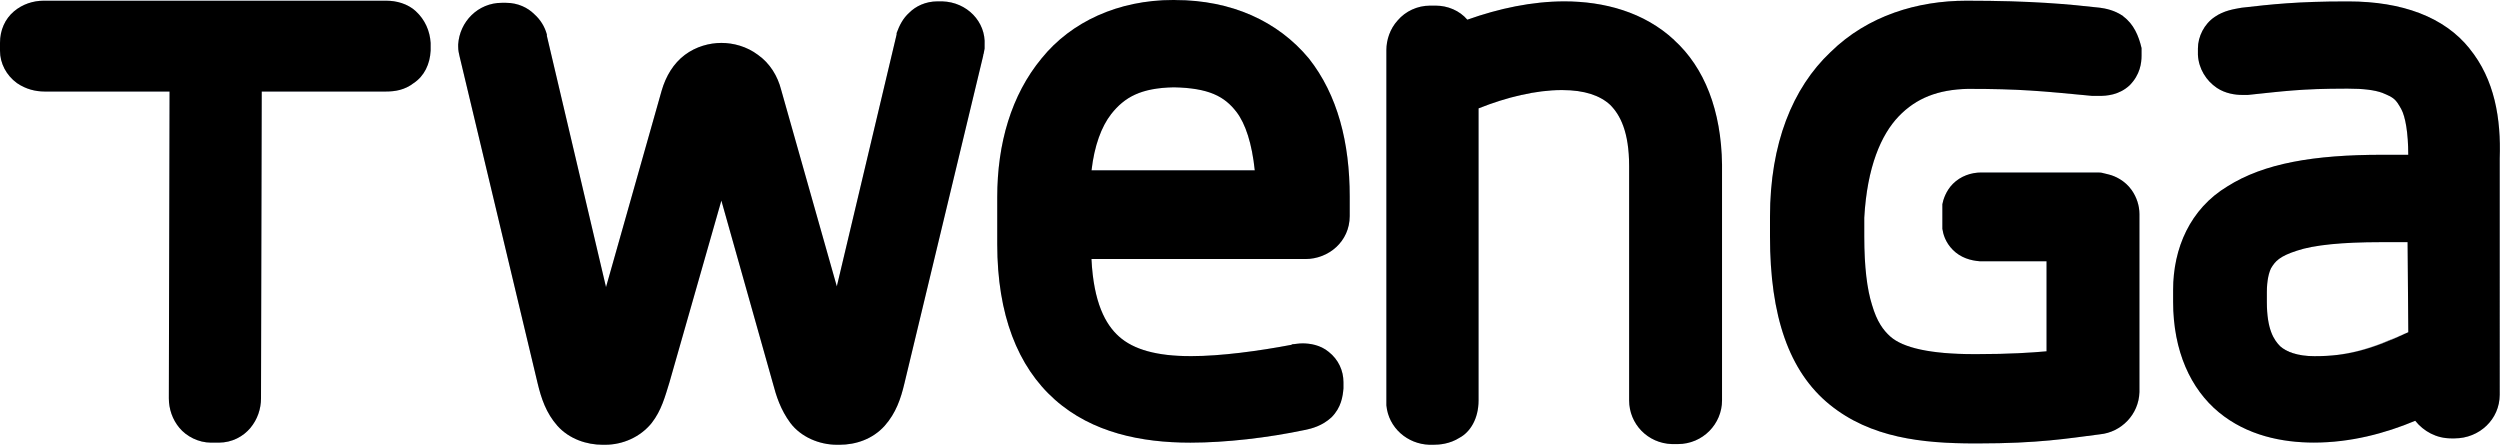
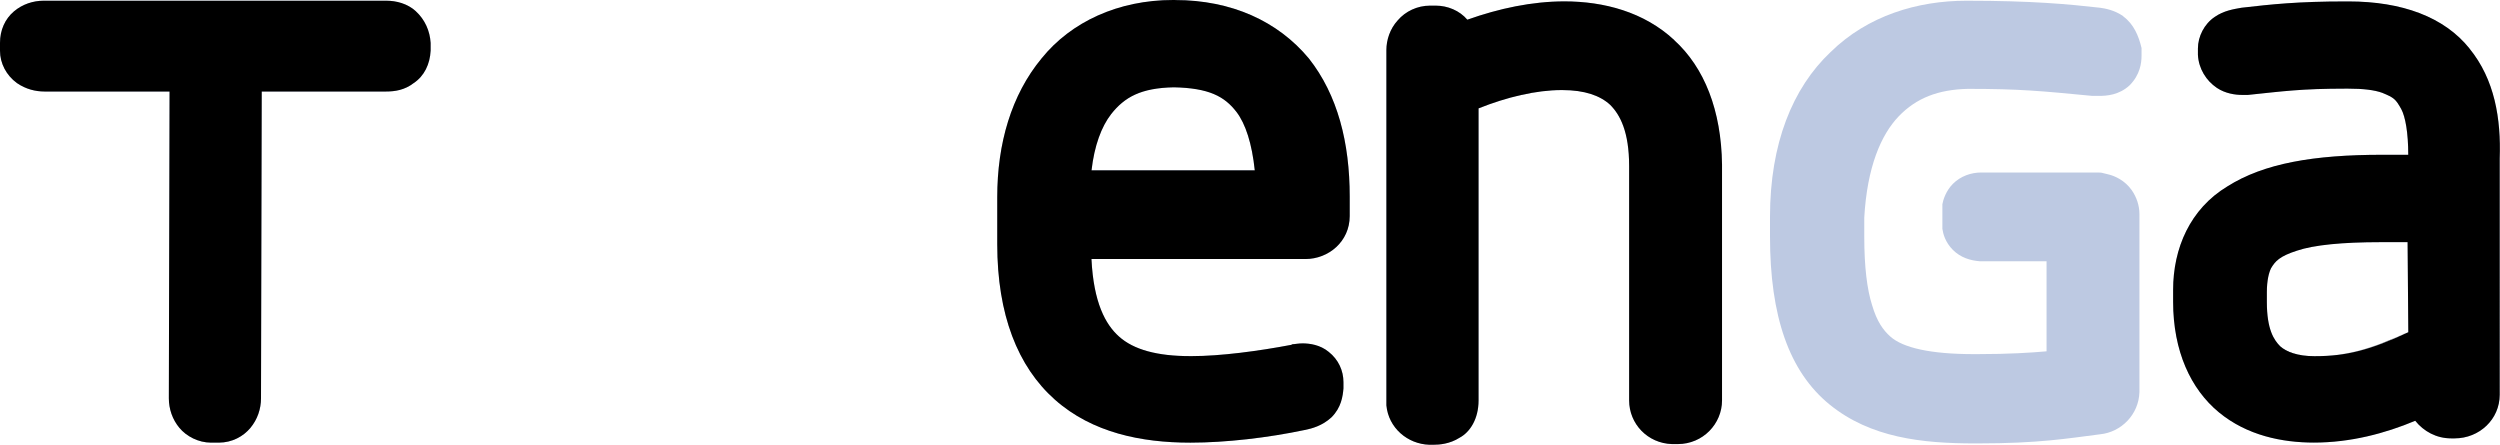
<svg xmlns="http://www.w3.org/2000/svg" id="Layer_2" viewBox="0 0 416.37 74.08">
  <defs>
    <style>.cls-1{fill:#000000;}.cls-2{fill:#bdc9e2;}</style>
  </defs>
  <g id="Layer_1-2">
    <path class="cls-2" d="m69.27,1.88h0c-1.41-1.29-3.28-1.76-4.92-1.76H7.27C5.51.12,3.75.7,2.34,1.88.82,3.16,0,5.04,0,7.15v1.17h0v.12c0,2.11,1.05,4.1,2.81,5.39,1.52,1.05,3.16,1.41,4.57,1.41h20.86l-.12,51.1c0,1.76.59,3.52,1.76,4.92,1.17,1.41,3.16,2.46,5.27,2.46h1.29c2.23,0,4.1-1.05,5.27-2.46,1.17-1.41,1.76-3.16,1.76-4.92l.12-51.1h20.75c1.41,0,3.05-.23,4.57-1.41,1.76-1.17,2.7-3.16,2.81-5.39v-1.29c-.12-1.99-.94-3.87-2.46-5.27Z" />
-     <path class="cls-2" d="m156.95.23h0v1.76V.23h-.82c-1.99,0-3.63.82-4.69,1.88-1.05.94-1.64,2.11-2.11,3.4v.23l-9.96,41.96-9.26-32.7c-.59-2.34-1.88-4.45-3.87-5.86-1.88-1.41-4.1-1.99-6.09-1.99h0c-1.99,0-4.22.59-6.09,1.99-1.88,1.41-3.16,3.52-3.87,5.98l-9.26,32.7-9.85-41.84v-.23c-.35-1.29-1.05-2.46-2.11-3.4-1.05-1.05-2.7-1.88-4.69-1.88h-.7c-3.99,0-7.03,3.16-7.27,6.92v.35c0,.7.12,1.17.23,1.64h0l13.01,54.5c.59,2.46,1.41,4.92,3.28,7.03,1.99,2.23,4.92,3.16,7.5,3.16h.47c2.93,0,5.86-1.29,7.74-3.63,1.64-2.11,2.23-4.45,2.93-6.68l8.67-30.36,8.56,30.36c.59,2.23,1.29,4.45,2.93,6.68,1.76,2.34,4.81,3.63,7.74,3.63h.47c2.7,0,5.51-.94,7.5-3.16,1.88-2.11,2.7-4.57,3.28-7.03l13.13-54.62v-.12c.12-.23.12-.59.23-1.05h0v-.59c.23-3.87-2.93-7.15-7.03-7.27Z" />
    <path class="cls-2" d="m278.85,6.68c-5.04-4.69-11.72-6.45-18.29-6.45h0c-5.39,0-10.9,1.17-16.18,3.05h0c-1.29-1.52-3.28-2.34-5.27-2.34h-.94c-2.11,0-4.1.94-5.39,2.46-1.29,1.41-1.88,3.28-1.88,4.92v59.19c.35,3.75,3.52,6.45,7.15,6.56h.7c.94,0,2.7-.12,4.34-1.17,1.76-.94,3.16-3.16,3.16-6.21V18.05c4.69-1.88,9.61-3.05,13.83-3.05h.12c3.75,0,6.33.94,7.97,2.46,1.64,1.64,3.16,4.45,3.16,10.2h0v39.03c0,3.87,3.05,7.15,7.15,7.27h.94c4.22,0,7.38-3.4,7.38-7.27V27.43c-.12-9.03-2.93-16.18-7.97-20.75h0Z" />
    <path class="cls-2" d="m195.74,0h-.35c-9.14,0-17,3.63-21.92,9.73-5.04,6.1-7.38,14.18-7.38,23.09v7.85c0,11.72,3.4,20.39,9.61,25.9,6.21,5.51,14.42,7.15,22.5,7.15h.12c5.86,0,12.89-.82,18.99-2.11,1.17-.23,2.93-.7,4.45-2.11,1.64-1.64,1.88-3.52,1.99-4.81h0v-1.05c0-1.88-.82-3.75-2.46-5.04-1.41-1.17-3.16-1.41-4.34-1.41-.7,0-1.29.12-1.41.12s-.35,0-.47.12c-5.51,1.05-11.84,1.88-16.53,1.88h-.35c-5.39,0-9.38-1.05-11.84-3.28-2.23-1.99-4.22-5.63-4.57-12.89h35.63c3.87,0,7.38-2.93,7.38-7.15v-3.28h0c0-8.91-1.99-16.88-6.8-22.97-5.16-6.21-12.89-9.73-22.27-9.73Zm-13.95,28.37c.47-4.1,1.64-7.27,3.28-9.38,2.23-2.81,4.92-4.34,10.43-4.45,5.86.12,8.44,1.52,10.43,4.1,1.52,1.99,2.58,5.27,3.05,9.73h-27.19Z" />
    <path class="cls-2" d="m411.3,8.09c-4.22-5.27-11.25-7.85-20.16-7.85h-.47c-7.97,0-12.31.47-17.35,1.05-1.29.23-2.93.47-4.45,1.52-1.76,1.17-2.81,3.28-2.81,5.27v1.05c.12,2.34,1.41,4.34,3.16,5.51,1.41.94,3.05,1.17,4.22,1.17h.94c5.74-.59,8.79-1.05,16.41-1.05h.23c2.58,0,4.45.23,5.74.7,1.99.82,2.23,1.05,3.16,2.7.7,1.29,1.17,3.99,1.17,7.62h-4.34c-11.37,0-19.69,1.41-25.79,5.27-6.21,3.75-9.03,10.31-9.03,17.23v1.99c0,8.2,2.93,14.53,7.62,18.4,4.69,3.87,10.55,5.04,15.82,5.04h0c6.1,0,11.84-1.52,16.88-3.63,1.41,1.76,3.52,2.93,5.98,2.93h.59c4.1,0,7.5-3.16,7.5-7.27V26.37c.23-6.56-.82-13.13-5.04-18.29h0Zm-10.2,47.24c-6.21,2.93-10.31,3.99-15.47,3.99h-.23c-2.7,0-4.57-.7-5.63-1.64h0c-1.05-1.05-2.23-2.81-2.23-7.38v-1.64c0-1.99.35-3.28.7-3.99.7-1.17,1.41-1.99,4.34-2.93,2.81-.94,7.5-1.41,13.95-1.41h4.45l.12,15Z" />
    <path class="cls-2" d="m400.98,55.32c-6.21,2.93-10.31,3.99-15.47,3.99h-.23c-2.7,0-4.57-.7-5.63-1.64h0c1.05.94,2.81,1.64,5.63,1.64h.23c5.16,0,9.38-1.05,15.47-3.99v-15h0v15Z" />
    <path class="cls-2" d="m353.63,2.7h0c-1.52-1.05-3.05-1.29-3.87-1.41-5.27-.59-11.25-1.17-22.27-1.17h0c-8.09,0-16.41,2.46-22.62,8.56-6.33,5.98-10.08,15.24-10.08,27.43v3.28c0,13.24,3.16,22.5,9.96,28.01,6.8,5.51,15.35,6.45,24.15,6.45h.47c10.2,0,14.89-.82,20.39-1.52,3.52-.35,6.45-3.28,6.56-7.03v-29.65c0-1.41-.47-2.81-1.29-3.99-1.17-1.64-2.81-2.34-3.75-2.58-.35-.12-.59-.12-.94-.23-.35-.12-.7-.12-1.05-.12h-19.34c-1.64,0-3.4.59-4.69,1.88-1.17,1.17-1.64,2.7-1.76,3.4v4.1c.12.82.47,2.23,1.76,3.52,1.29,1.29,2.93,1.76,4.45,1.88h11.14v15c-2.58.23-6.21.47-11.6.47h-.47c-7.27,0-11.84-1.05-13.95-2.93-1.17-1.05-2.23-2.46-3.05-5.27-.82-2.58-1.29-6.33-1.29-11.37v-3.16c.47-8.44,2.81-13.83,5.74-16.88,2.93-3.05,6.56-4.45,11.49-4.57h0c8.67,0,12.19.35,20.75,1.17h1.17c1.17,0,3.28-.12,5.04-1.76,1.76-1.76,1.99-3.75,1.99-4.92v-1.29c-.47-1.99-1.29-3.99-3.05-5.27Z" />
    <path class="cls-1" d="m69.27,1.88h0c-1.41-1.29-3.28-1.76-4.92-1.76H7.27C5.51.12,3.75.7,2.34,1.88.82,3.16,0,5.04,0,7.15v1.17h0v.12c0,2.11,1.05,4.1,2.81,5.39,1.52,1.05,3.16,1.41,4.57,1.41h20.86l-.12,51.1c0,1.76.59,3.52,1.76,4.92,1.17,1.41,3.16,2.46,5.27,2.46h1.29c2.23,0,4.1-1.05,5.27-2.46,1.17-1.41,1.76-3.16,1.76-4.92l.12-51.1h20.75c1.41,0,3.05-.23,4.57-1.41,1.76-1.17,2.7-3.16,2.81-5.39v-1.29c-.12-1.99-.94-3.87-2.46-5.27Z" />
-     <path class="cls-1" d="m156.95.23h0v1.76V.23h-.82c-1.99,0-3.63.82-4.69,1.88-1.05.94-1.64,2.11-2.11,3.4v.23l-9.96,41.96-9.26-32.7c-.59-2.34-1.88-4.45-3.87-5.86-1.88-1.41-4.1-1.99-6.09-1.99h0c-1.99,0-4.22.59-6.09,1.99-1.88,1.41-3.16,3.52-3.87,5.98l-9.26,32.7-9.85-41.84v-.23c-.35-1.29-1.05-2.46-2.11-3.4-1.05-1.05-2.7-1.88-4.69-1.88h-.7c-3.99,0-7.03,3.16-7.27,6.92v.35c0,.7.12,1.17.23,1.64h0l13.01,54.5c.59,2.46,1.41,4.92,3.28,7.03,1.99,2.23,4.92,3.16,7.5,3.16h.47c2.93,0,5.86-1.29,7.74-3.63,1.64-2.11,2.23-4.45,2.93-6.68l8.67-30.36,8.56,30.36c.59,2.23,1.29,4.45,2.93,6.68,1.76,2.34,4.81,3.63,7.74,3.63h.47c2.7,0,5.51-.94,7.5-3.16,1.88-2.11,2.7-4.57,3.28-7.03l13.13-54.62v-.12c.12-.23.12-.59.23-1.05h0v-.59c.23-3.87-2.93-7.15-7.03-7.27Z" />
    <path class="cls-1" d="m278.85,6.68c-5.04-4.69-11.72-6.45-18.29-6.45h0c-5.39,0-10.9,1.17-16.18,3.05h0c-1.29-1.52-3.28-2.34-5.27-2.34h-.94c-2.11,0-4.1.94-5.39,2.46-1.29,1.41-1.88,3.28-1.88,4.92v59.19c.35,3.75,3.52,6.45,7.15,6.56h.7c.94,0,2.7-.12,4.34-1.17,1.76-.94,3.16-3.16,3.16-6.21V18.05c4.69-1.88,9.61-3.05,13.83-3.05h.12c3.75,0,6.33.94,7.97,2.46,1.64,1.64,3.16,4.45,3.16,10.2h0v39.03c0,3.87,3.05,7.15,7.15,7.27h.94c4.22,0,7.38-3.4,7.38-7.27V27.43c-.12-9.03-2.93-16.18-7.97-20.75h0Z" />
    <path class="cls-1" d="m195.74,0h-.35c-9.14,0-17,3.63-21.92,9.73-5.04,6.1-7.38,14.18-7.38,23.09v7.85c0,11.72,3.4,20.39,9.61,25.9,6.21,5.51,14.42,7.15,22.5,7.15h.12c5.86,0,12.89-.82,18.99-2.11,1.17-.23,2.93-.7,4.45-2.11,1.64-1.64,1.88-3.52,1.99-4.81h0v-1.05c0-1.88-.82-3.75-2.46-5.04-1.41-1.17-3.16-1.41-4.34-1.41-.7,0-1.29.12-1.41.12s-.35,0-.47.12c-5.51,1.05-11.84,1.88-16.53,1.88h-.35c-5.39,0-9.38-1.05-11.84-3.28-2.23-1.99-4.22-5.63-4.57-12.89h35.63c3.87,0,7.38-2.93,7.38-7.15v-3.28h0c0-8.91-1.99-16.88-6.8-22.97-5.16-6.21-12.89-9.73-22.27-9.73Zm-13.95,28.37c.47-4.1,1.64-7.27,3.28-9.38,2.23-2.81,4.92-4.34,10.43-4.45,5.86.12,8.44,1.52,10.43,4.1,1.52,1.99,2.58,5.27,3.05,9.73h-27.19Z" />
    <path class="cls-1" d="m411.3,8.09c-4.22-5.27-11.25-7.85-20.16-7.85h-.47c-7.97,0-12.31.47-17.35,1.05-1.29.23-2.93.47-4.45,1.52-1.76,1.17-2.81,3.28-2.81,5.27v1.05c.12,2.34,1.41,4.34,3.16,5.51,1.41.94,3.05,1.17,4.22,1.17h.94c5.74-.59,8.79-1.05,16.41-1.05h.23c2.58,0,4.45.23,5.74.7,1.99.82,2.23,1.05,3.16,2.7.7,1.29,1.17,3.99,1.17,7.62h-4.34c-11.37,0-19.69,1.41-25.79,5.27-6.21,3.75-9.03,10.31-9.03,17.23v1.99c0,8.2,2.93,14.53,7.62,18.4,4.69,3.87,10.55,5.04,15.82,5.04h0c6.1,0,11.84-1.52,16.88-3.63,1.41,1.76,3.52,2.93,5.98,2.93h.59c4.1,0,7.5-3.16,7.5-7.27V26.37c.23-6.56-.82-13.13-5.04-18.29h0Zm-10.2,47.24c-6.21,2.93-10.31,3.99-15.47,3.99h-.23c-2.7,0-4.57-.7-5.63-1.64h0c-1.05-1.05-2.23-2.81-2.23-7.38v-1.64c0-1.99.35-3.28.7-3.99.7-1.17,1.41-1.99,4.34-2.93,2.81-.94,7.5-1.41,13.95-1.41h4.45l.12,15Z" />
    <path class="cls-1" d="m400.98,55.32c-6.21,2.93-10.31,3.99-15.47,3.99h-.23c-2.7,0-4.57-.7-5.63-1.64h0c1.05.94,2.81,1.64,5.63,1.64h.23c5.16,0,9.38-1.05,15.47-3.99v-15h0v15Z" />
-     <path class="cls-1" d="m353.63,2.7h0c-1.52-1.05-3.05-1.29-3.87-1.41-5.27-.59-11.25-1.17-22.27-1.17h0c-8.09,0-16.41,2.46-22.62,8.56-6.33,5.98-10.08,15.24-10.08,27.43v3.28c0,13.24,3.16,22.5,9.96,28.01,6.8,5.51,15.35,6.45,24.15,6.45h.47c10.2,0,14.89-.82,20.39-1.52,3.52-.35,6.45-3.28,6.56-7.03v-29.65c0-1.41-.47-2.81-1.29-3.99-1.17-1.64-2.81-2.34-3.75-2.58-.35-.12-.59-.12-.94-.23-.35-.12-.7-.12-1.05-.12h-19.34c-1.64,0-3.4.59-4.69,1.88-1.17,1.17-1.64,2.7-1.76,3.4v4.1c.12.82.47,2.23,1.76,3.52,1.29,1.29,2.93,1.76,4.45,1.88h11.14v15c-2.58.23-6.21.47-11.6.47h-.47c-7.27,0-11.84-1.05-13.95-2.93-1.17-1.05-2.23-2.46-3.05-5.27-.82-2.58-1.29-6.33-1.29-11.37v-3.16c.47-8.44,2.81-13.83,5.74-16.88,2.93-3.05,6.56-4.45,11.49-4.57h0c8.67,0,12.19.35,20.75,1.17h1.17c1.17,0,3.28-.12,5.04-1.76,1.76-1.76,1.99-3.75,1.99-4.92v-1.29c-.47-1.99-1.29-3.99-3.05-5.27Z" />
  </g>
</svg>